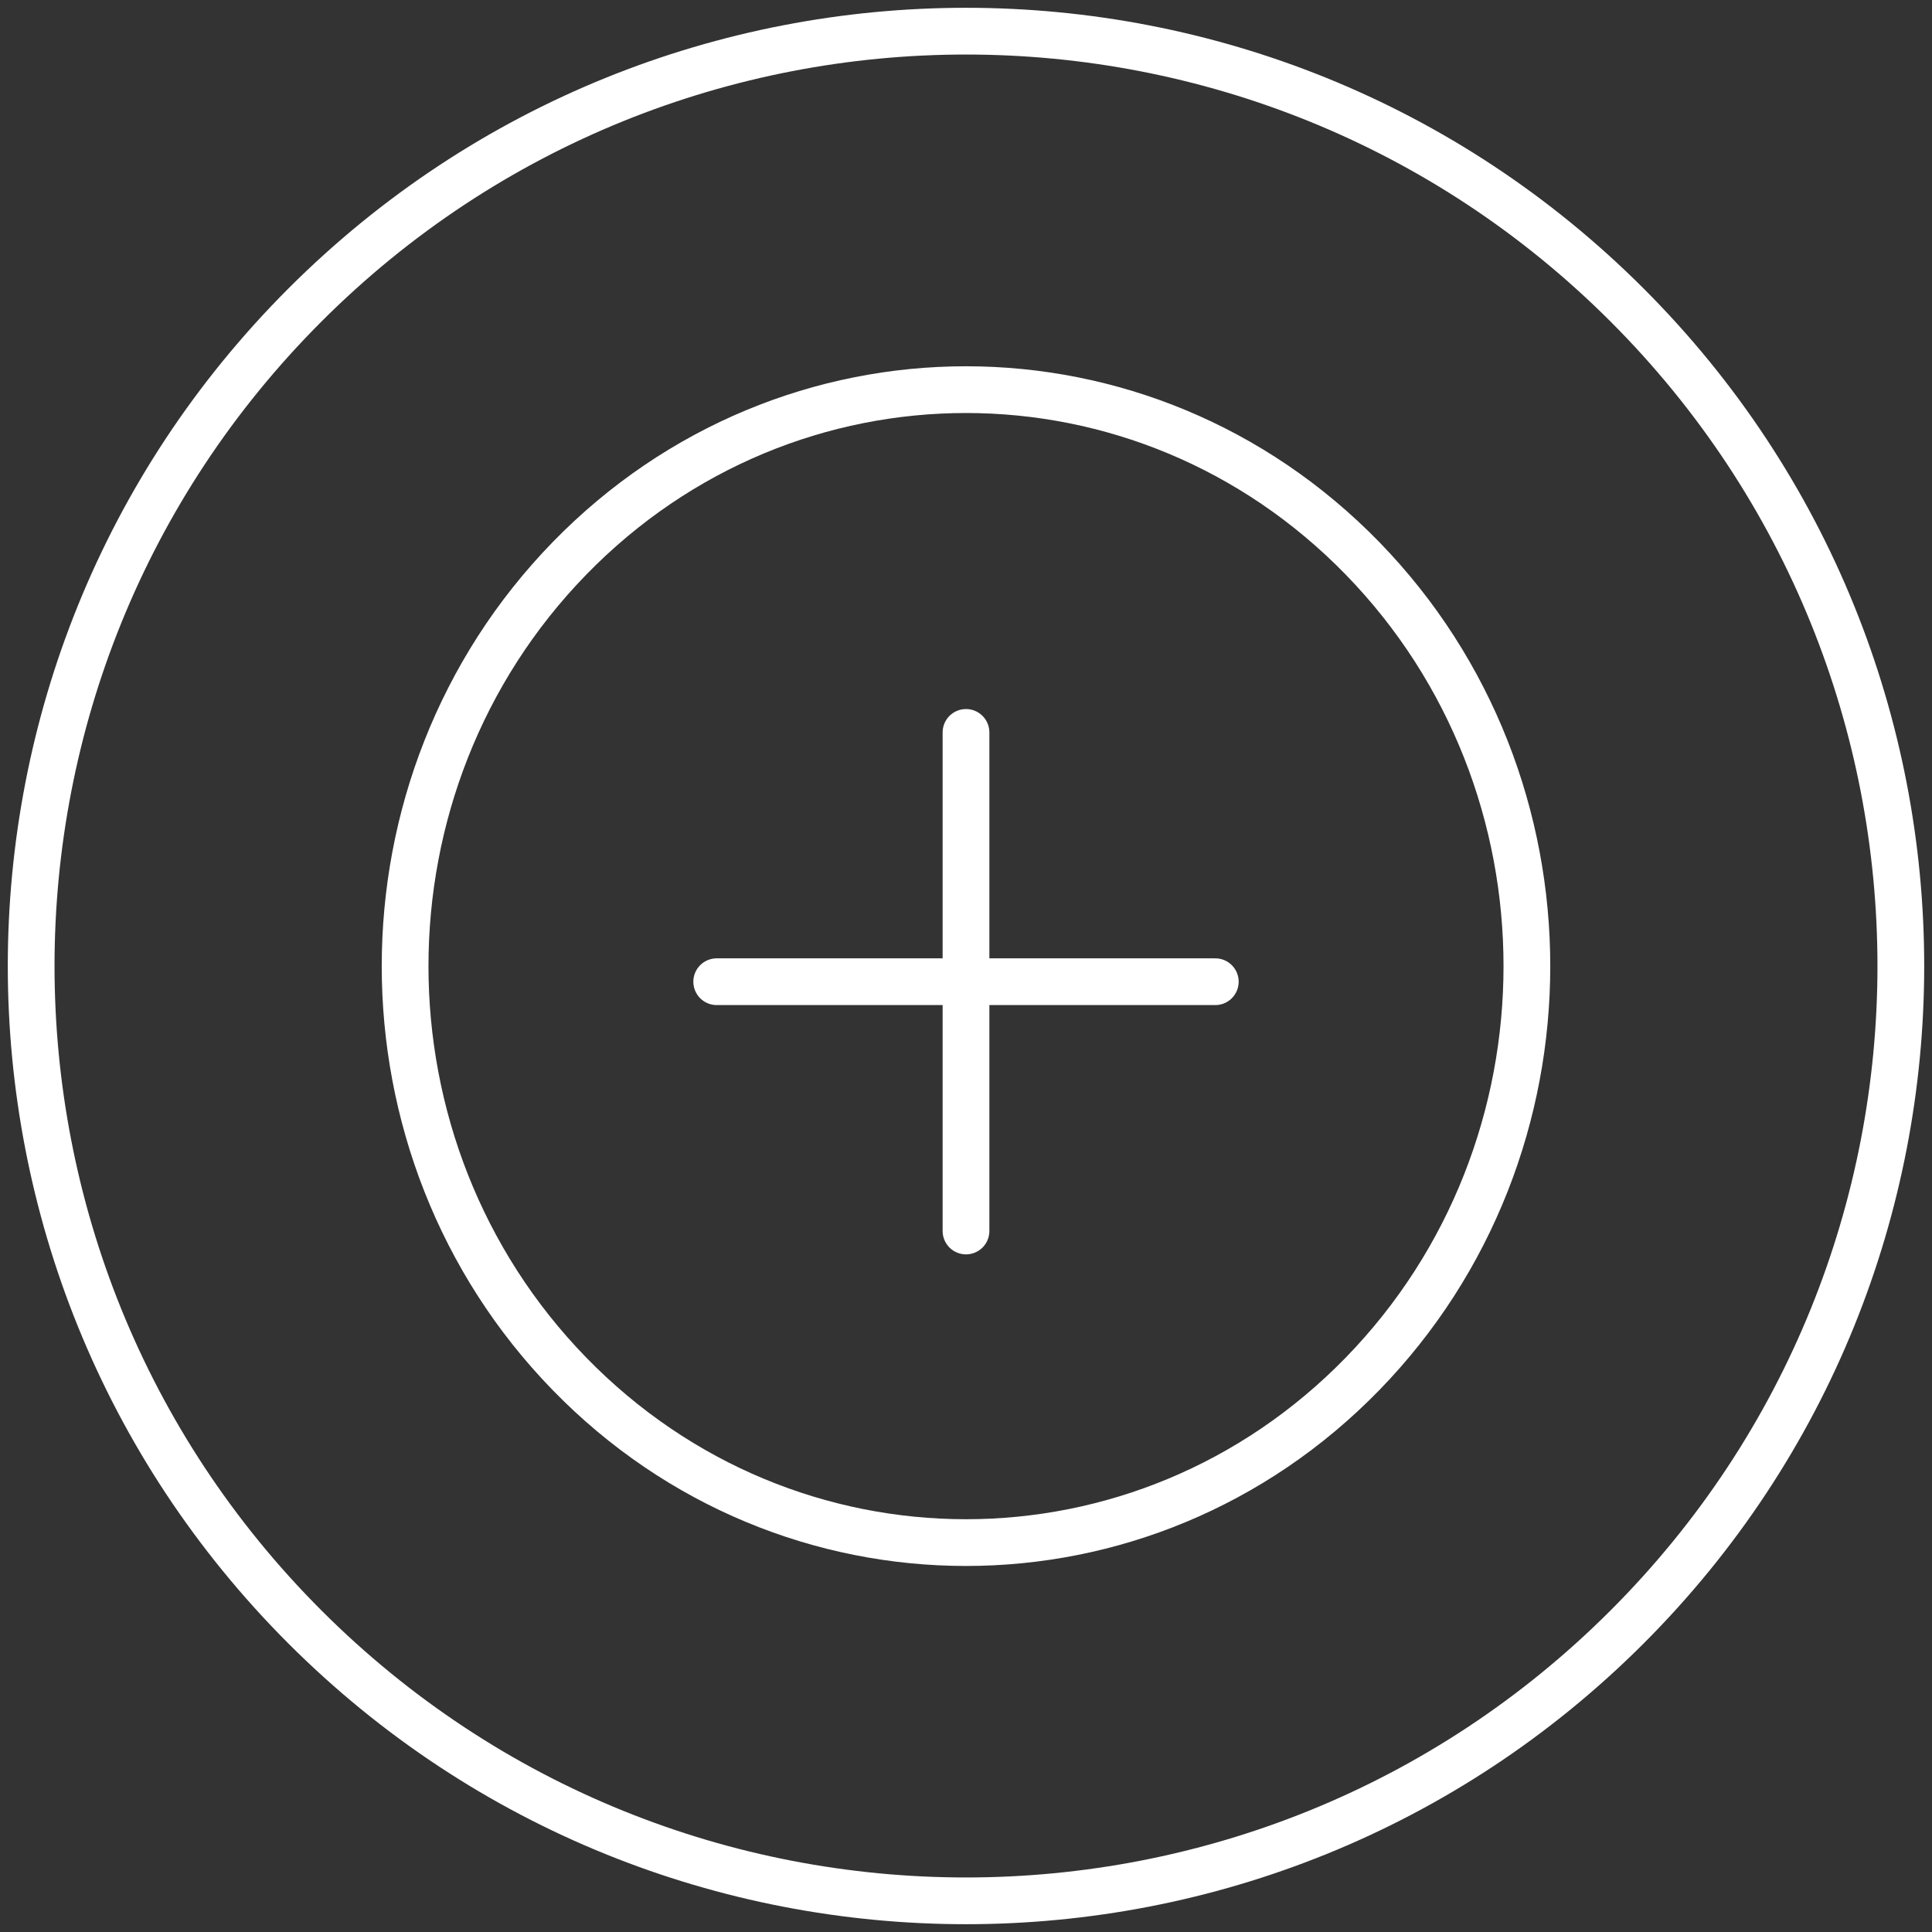
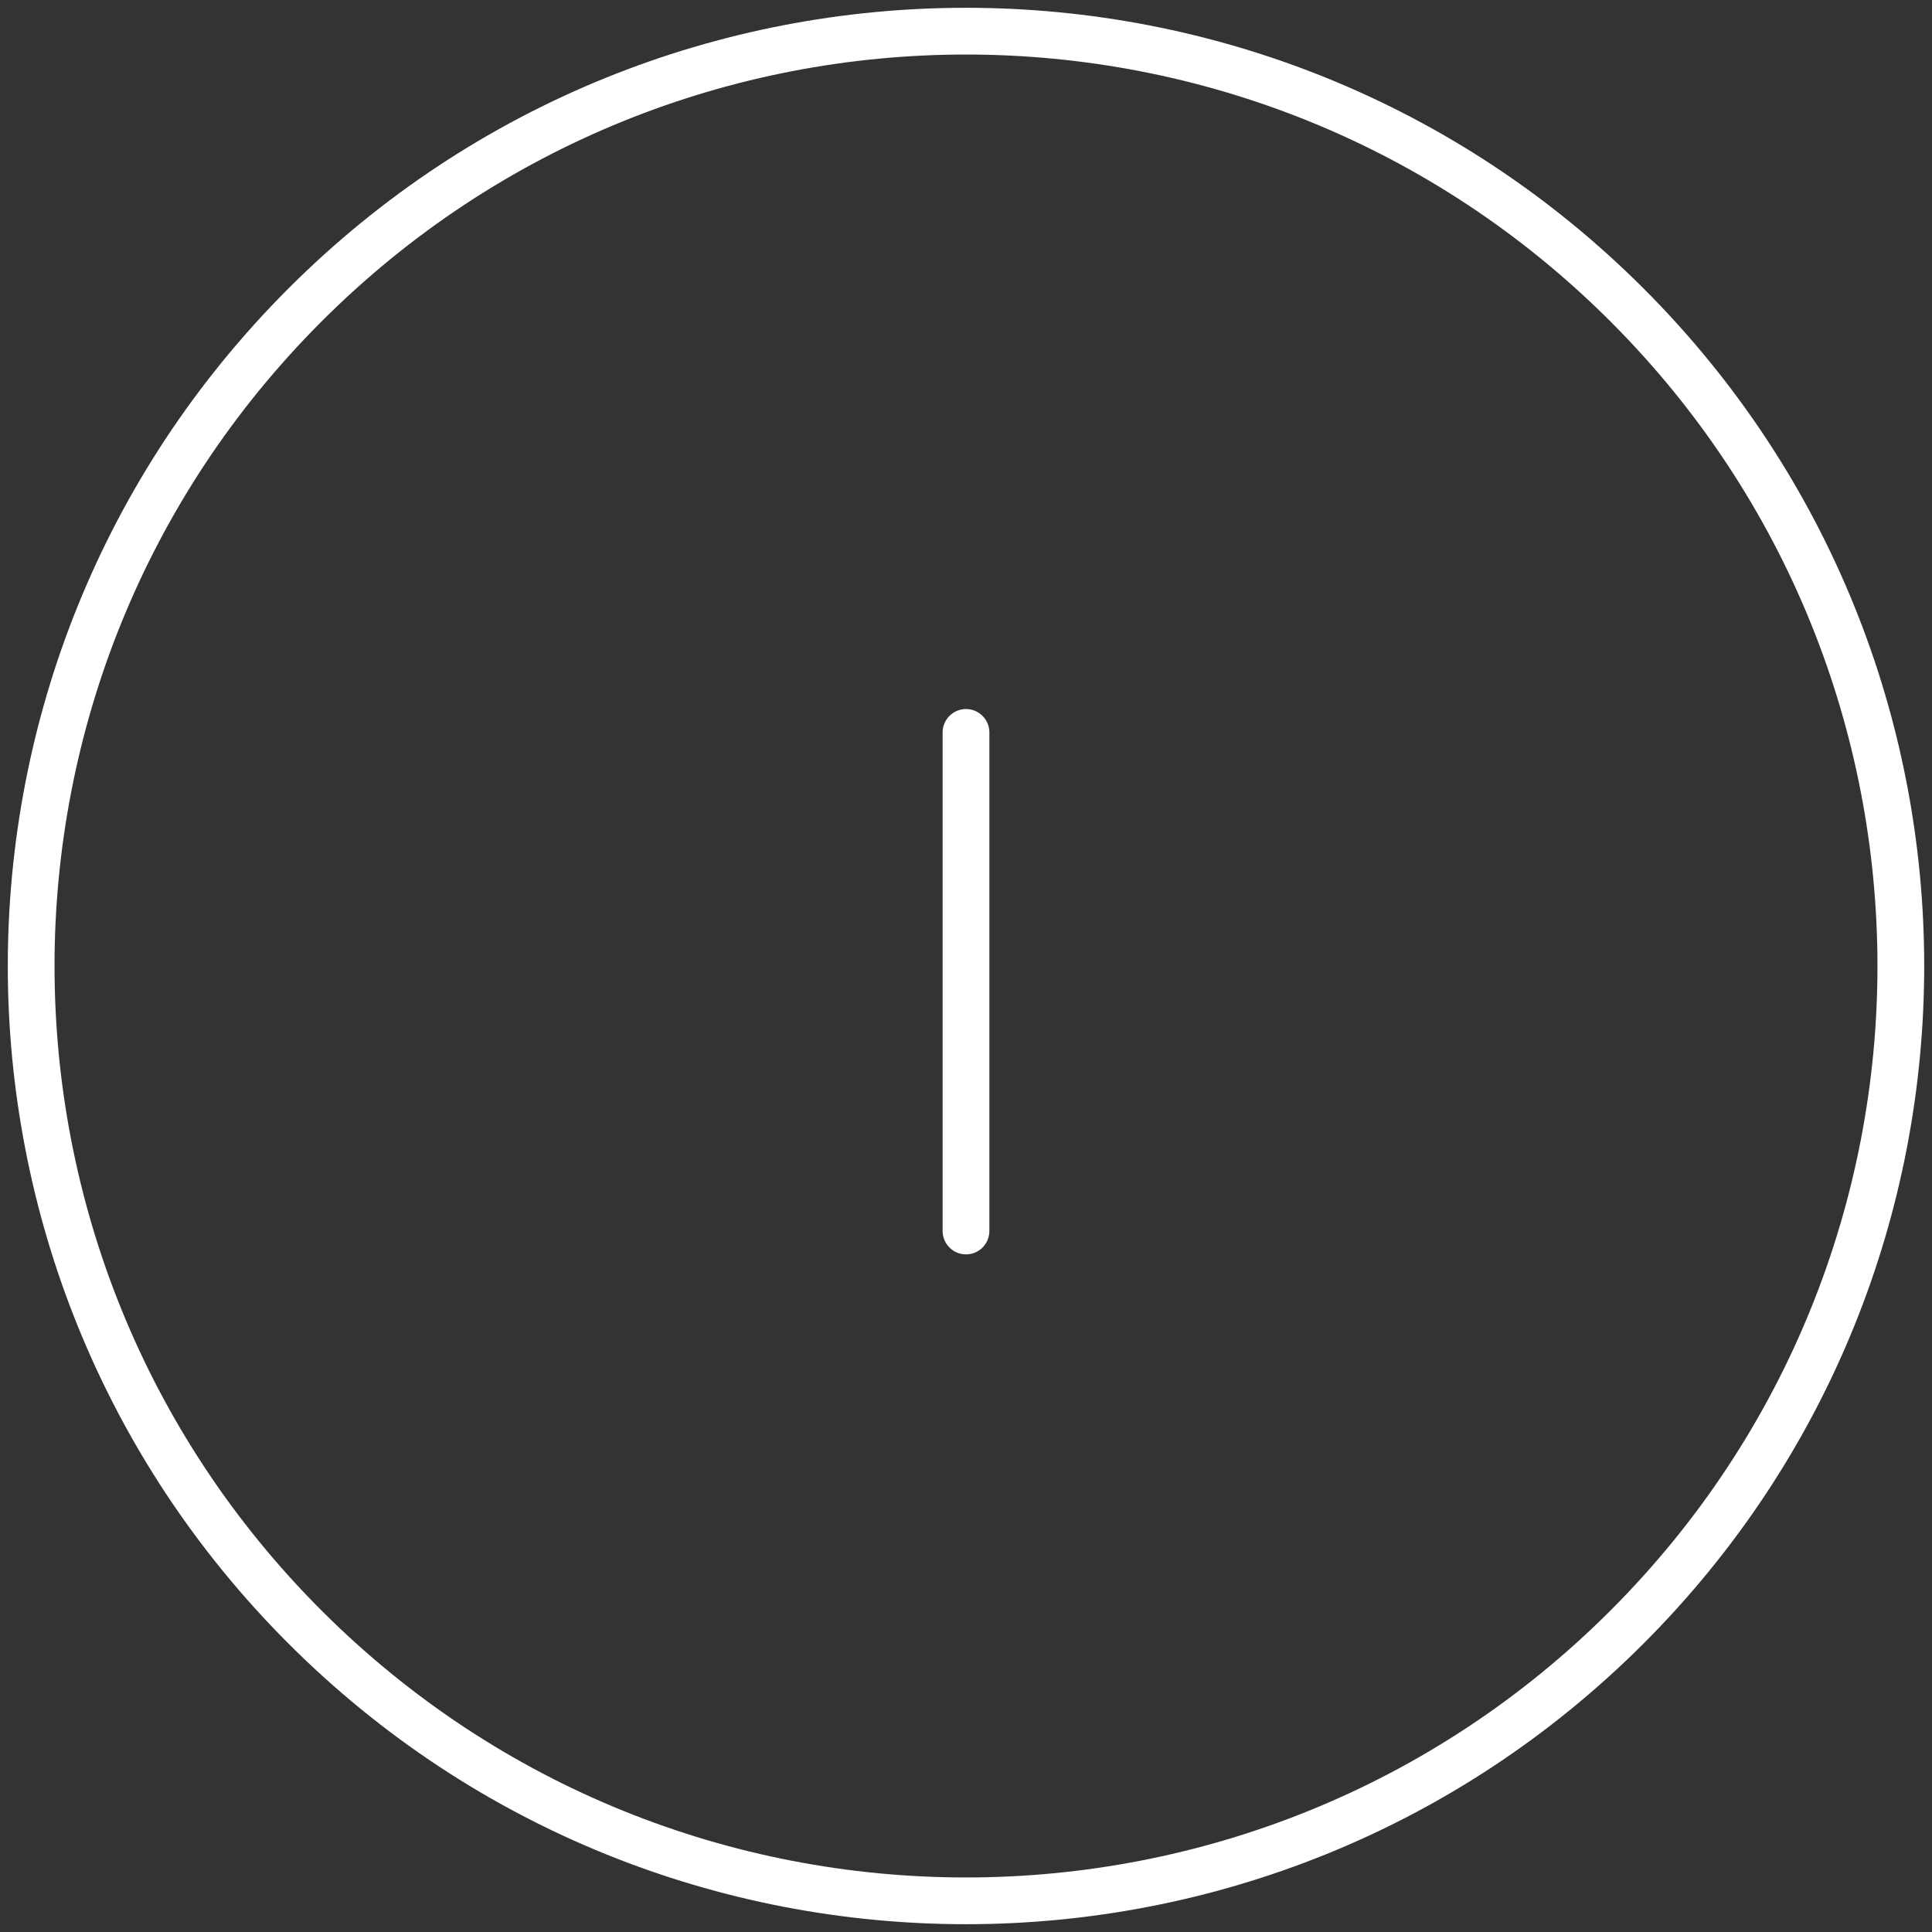
<svg xmlns="http://www.w3.org/2000/svg" width="62" height="62" viewBox="0 0 62 62" fill="none">
  <rect x="0" y="0" width="62" height="62" fill="#333333" stroke="none" />
  <path d="M52.213 9.787C63.929 21.502 63.929 40.498 52.213 52.213C40.498 63.929 21.502 63.929 9.787 52.213C-1.929 40.498 -1.929 21.502 9.787 9.787C21.502 -1.929 40.498 -1.929 52.213 9.787Z" stroke="white" stroke-width="1.5" stroke-linejoin="round" />
-   <path d="M43.728 17.922C50.757 25.147 50.757 36.861 43.728 44.085C36.699 51.31 25.301 51.31 18.272 44.085C11.243 36.861 11.243 25.147 18.272 17.922C25.301 10.698 36.699 10.698 43.728 17.922Z" stroke="white" stroke-width="1.5" stroke-linejoin="round" />
-   <path d="M23 31.504H39" stroke="white" stroke-width="1.5" stroke-linecap="round" stroke-linejoin="round" />
  <path d="M31 23.504V39.504" stroke="white" stroke-width="1.5" stroke-linecap="round" stroke-linejoin="round" />
</svg>